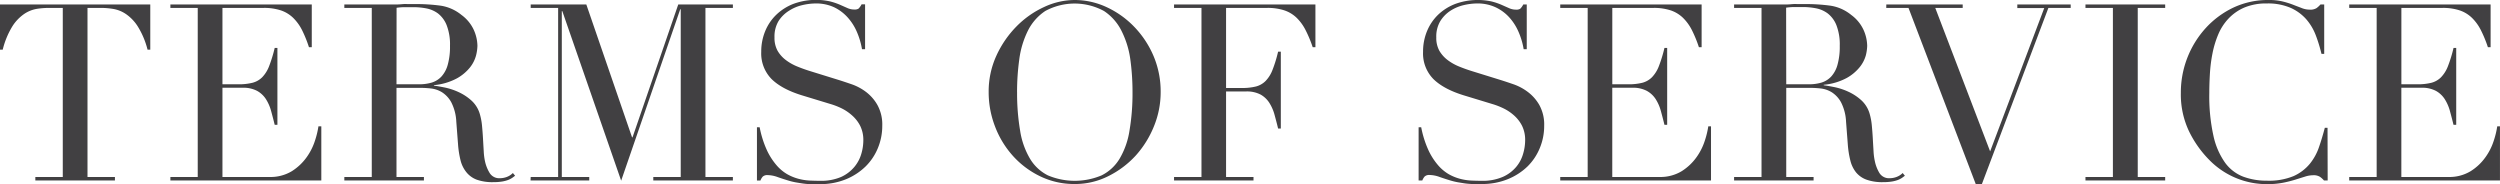
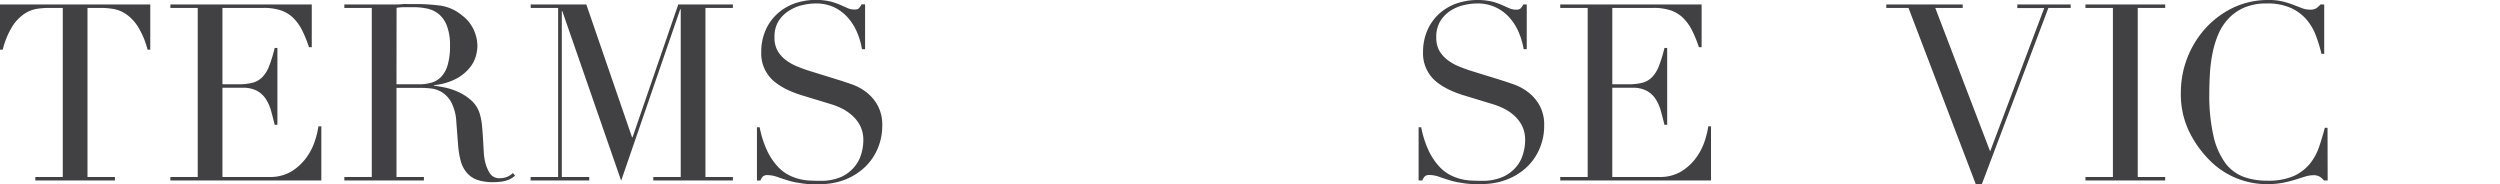
<svg xmlns="http://www.w3.org/2000/svg" viewBox="0 0 809.17 59.6">
  <defs>
    <style>.cls-1{fill:#414042;}</style>
  </defs>
  <title>アセット 3</title>
  <g id="レイヤー_2" data-name="レイヤー 2">
    <g id="Design">
      <path class="cls-1" d="M11.44,57.28h8.88V2.56H15.68a25.63,25.63,0,0,0-3.6.28A10.43,10.43,0,0,0,8,4.4a13.8,13.8,0,0,0-3.92,4A26.45,26.45,0,0,0,.88,16.08H0V1.44H48.64V16.08h-.88a26.45,26.45,0,0,0-3.24-7.64,13.8,13.8,0,0,0-3.92-4,10.43,10.43,0,0,0-4-1.56A25.63,25.63,0,0,0,33,2.56H28.32V57.28H37.2V58.4H11.44Z" />
      <path class="cls-1" d="M55.15,57.28H64V2.56H55.15V1.44h45.76V15.28H100A39.57,39.57,0,0,0,97.79,9.8a15.08,15.08,0,0,0-2.88-4,10.55,10.55,0,0,0-4-2.44,17.36,17.36,0,0,0-5.6-.8H72V27.28h5.2a18,18,0,0,0,4.48-.48A6.8,6.8,0,0,0,84.87,25a10.62,10.62,0,0,0,2.24-3.6,45.13,45.13,0,0,0,1.8-5.88h.88V40.4h-.88c-.37-1.55-.76-3-1.16-4.48a14,14,0,0,0-1.68-3.84,8,8,0,0,0-2.88-2.68,9.55,9.55,0,0,0-4.68-1H72V57.28H87.15a13.31,13.31,0,0,0,7.32-1.88,17,17,0,0,0,4.76-4.48,19.32,19.32,0,0,0,2.72-5.4,28,28,0,0,0,1.12-4.64H104V58.4H55.15Z" />
      <path class="cls-1" d="M111.45,57.28h8.88V2.56h-8.88V1.44h15.2c.64,0,1.28,0,1.92,0s1.28-.07,1.92-.12,1.28,0,1.92,0,1.28,0,1.92,0a58.4,58.4,0,0,1,8.32.52,13.94,13.94,0,0,1,6.72,3,12.46,12.46,0,0,1,4,4.88,13.13,13.13,0,0,1,1.16,5.12,14.28,14.28,0,0,1-.44,3.08,10.64,10.64,0,0,1-1.92,3.84,14.38,14.38,0,0,1-4.28,3.6,19.39,19.39,0,0,1-7.44,2.2v.16q1.28.16,3.48.6a20.61,20.61,0,0,1,4.48,1.48,16.4,16.4,0,0,1,4.2,2.76,9.44,9.44,0,0,1,2.72,4.44,19.85,19.85,0,0,1,.68,3.64c.13,1.36.24,2.76.32,4.2s.16,2.83.24,4.16a19.68,19.68,0,0,0,.44,3.36A12.17,12.17,0,0,0,158.49,56a3.64,3.64,0,0,0,3.36,1.68,6.36,6.36,0,0,0,2.16-.4A5.43,5.43,0,0,0,166,56l.72.88c-.27.21-.58.44-.92.68a6.72,6.72,0,0,1-1.32.68,10,10,0,0,1-2,.52,17.49,17.49,0,0,1-2.84.2,15.25,15.25,0,0,1-5.32-.8A7.81,7.81,0,0,1,151,55.8,9.86,9.86,0,0,1,149.09,52a30.47,30.47,0,0,1-.84-5.32l-.56-7.28a15.28,15.28,0,0,0-1.6-6.24,8.92,8.92,0,0,0-3-3.28,8.68,8.68,0,0,0-3.56-1.24,31.22,31.22,0,0,0-3.2-.2h-8V57.28h8.88V58.4H111.45Zm16.88-30h7.36a14.12,14.12,0,0,0,4.08-.56,7.16,7.16,0,0,0,3.16-2,9.35,9.35,0,0,0,2-3.8,21.58,21.58,0,0,0,.72-6.08,17.23,17.23,0,0,0-1.08-6.68,9.06,9.06,0,0,0-2.8-3.8A9.33,9.33,0,0,0,138,2.72a22.44,22.44,0,0,0-4.2-.4c-1,0-1.94,0-2.92,0a20.45,20.45,0,0,0-2.52.2Z" />
      <path class="cls-1" d="M171.77,57.28h8.88V2.56h-8.88V1.44h18l14.8,43h.16l14.8-43h17.68V2.56h-8.88V57.28h8.88V58.4H211.45V57.28h8.88V3h-.16L201.05,58.48,182,3.6h-.16V57.28h8.88V58.4h-19Z" />
      <path class="cls-1" d="M245,41.2h.88a32.45,32.45,0,0,0,2.28,7.28,21,21,0,0,0,3.08,4.88,13.56,13.56,0,0,0,3.52,3,15.43,15.43,0,0,0,3.72,1.52,17.63,17.63,0,0,0,3.6.56c1.15.05,2.23.08,3.24.08a16.42,16.42,0,0,0,7-1.28A12.1,12.1,0,0,0,276.55,54a11.67,11.67,0,0,0,2.24-4.24,15.5,15.5,0,0,0,.64-4.2,10.31,10.31,0,0,0-1-4.8,11.42,11.42,0,0,0-2.64-3.4A15.13,15.13,0,0,0,272.27,35a23.52,23.52,0,0,0-3.56-1.36l-9.2-2.8q-6.48-2-9.8-5.28a11.83,11.83,0,0,1-3.32-8.8,17.28,17.28,0,0,1,1.28-6.68,15.56,15.56,0,0,1,3.6-5.32,16.8,16.8,0,0,1,5.56-3.52,21.25,21.25,0,0,1,11.76-.8,21.14,21.14,0,0,1,3.24,1.08l2.44,1.08a5.36,5.36,0,0,0,2.2.48,2.42,2.42,0,0,0,1.4-.28,5.46,5.46,0,0,0,1-1.4H280V15.92h-1a24,24,0,0,0-1.64-5.56,17,17,0,0,0-3-4.72A14.18,14.18,0,0,0,270,2.36a13.84,13.84,0,0,0-6-1.24,19.34,19.34,0,0,0-4.24.52,13.47,13.47,0,0,0-4.32,1.8A10.76,10.76,0,0,0,252,6.8a9.71,9.71,0,0,0-1.32,5.28,8.6,8.6,0,0,0,1,4.36,10.15,10.15,0,0,0,2.68,3,16.25,16.25,0,0,0,3.68,2.08c1.36.56,2.73,1.05,4.12,1.48l9.68,3c1,.32,2.29.75,3.84,1.28a17.05,17.05,0,0,1,4.52,2.4A13.87,13.87,0,0,1,284,34a13.05,13.05,0,0,1,1.56,6.72,18.68,18.68,0,0,1-1.4,7.16,17.8,17.8,0,0,1-4,6,19.85,19.85,0,0,1-6.4,4.16,22,22,0,0,1-8.48,1.56c-1.12,0-2.11,0-3,0a22,22,0,0,1-2.4-.2c-.75-.11-1.49-.23-2.24-.36a22,22,0,0,1-2.48-.6c-1.07-.32-2.21-.69-3.44-1.12a9.88,9.88,0,0,0-3.2-.64,2.18,2.18,0,0,0-1.64.48,4.21,4.21,0,0,0-.76,1.28H245Z" />
-       <path class="cls-1" d="M320,29.84A27.82,27.82,0,0,1,322.51,18,33,33,0,0,1,329,8.56a30.16,30.16,0,0,1,8.92-6.28A23.54,23.54,0,0,1,347.83,0a24.55,24.55,0,0,1,10.28,2.28A29.66,29.66,0,0,1,367,8.56,31.1,31.1,0,0,1,373.31,18a29.48,29.48,0,0,1,2.36,11.84,29.08,29.08,0,0,1-2.16,11,31.92,31.92,0,0,1-5.92,9.52A30.25,30.25,0,0,1,358.75,57a23.9,23.9,0,0,1-10.92,2.56,25.2,25.2,0,0,1-11.12-2.48,28.37,28.37,0,0,1-8.84-6.6,30.24,30.24,0,0,1-5.8-9.52A30.72,30.72,0,0,1,320,29.84Zm9.2,0a72.05,72.05,0,0,0,1,12.56,25.2,25.2,0,0,0,3.2,9,14.16,14.16,0,0,0,5.76,5.36,22.38,22.38,0,0,0,17.4,0,14.19,14.19,0,0,0,5.8-5.36,25.39,25.39,0,0,0,3.2-9,72.05,72.05,0,0,0,1-12.56,77.23,77.23,0,0,0-.72-10.68A29.22,29.22,0,0,0,363,10a16.5,16.5,0,0,0-5.68-6.44,19.92,19.92,0,0,0-19,0A16.42,16.42,0,0,0,332.67,10a29.22,29.22,0,0,0-2.76,9.2A77.23,77.23,0,0,0,329.19,29.84Z" />
-       <path class="cls-1" d="M380,57.28h8.88V2.56H380V1.44h45.76V15.28h-.88A39.57,39.57,0,0,0,422.6,9.8a15.08,15.08,0,0,0-2.88-4,10.55,10.55,0,0,0-4-2.44,17.32,17.32,0,0,0-5.6-.8H396.84V28.48H402a18,18,0,0,0,4.48-.48,6.8,6.8,0,0,0,3.16-1.8,10.62,10.62,0,0,0,2.24-3.6,42.23,42.23,0,0,0,1.8-5.88h.88V41.6h-.88c-.37-1.55-.76-3-1.16-4.48a14,14,0,0,0-1.68-3.84A8,8,0,0,0,408,30.6a9.55,9.55,0,0,0-4.68-1h-6.48V57.28h8.88V58.4H380Z" />
      <path class="cls-1" d="M459.16,41.2H460a32.45,32.45,0,0,0,2.28,7.28,21,21,0,0,0,3.08,4.88,13.73,13.73,0,0,0,3.52,3,15.43,15.43,0,0,0,3.72,1.52,17.84,17.84,0,0,0,3.6.56c1.15.05,2.23.08,3.24.08a16.42,16.42,0,0,0,7-1.28A12,12,0,0,0,490.76,54,11.51,11.51,0,0,0,493,49.72a15.5,15.5,0,0,0,.64-4.2,10.31,10.31,0,0,0-1-4.8,11.42,11.42,0,0,0-2.64-3.4A14.92,14.92,0,0,0,486.48,35a23.52,23.52,0,0,0-3.56-1.36l-9.2-2.8q-6.48-2-9.8-5.28a11.83,11.83,0,0,1-3.32-8.8,17.28,17.28,0,0,1,1.28-6.68,15.7,15.7,0,0,1,3.6-5.32A16.8,16.8,0,0,1,471,1.28,21.25,21.25,0,0,1,482.8.48,20.43,20.43,0,0,1,486,1.56l2.44,1.08a5.39,5.39,0,0,0,2.2.48,2.4,2.4,0,0,0,1.4-.28,5.22,5.22,0,0,0,1-1.4h1.12V15.92h-1a23.52,23.52,0,0,0-1.64-5.56,17,17,0,0,0-3-4.72,14,14,0,0,0-4.44-3.28,13.8,13.8,0,0,0-6-1.24,19.34,19.34,0,0,0-4.24.52,13.66,13.66,0,0,0-4.32,1.8,10.76,10.76,0,0,0-3.32,3.36,9.71,9.71,0,0,0-1.32,5.28,8.6,8.6,0,0,0,1,4.36,10.29,10.29,0,0,0,2.68,3,16.25,16.25,0,0,0,3.68,2.08c1.36.56,2.74,1.05,4.12,1.48l9.68,3c1,.32,2.3.75,3.84,1.28a16.9,16.9,0,0,1,4.52,2.4A13.87,13.87,0,0,1,498.24,34a13.05,13.05,0,0,1,1.56,6.72,18.5,18.5,0,0,1-1.4,7.16,17.8,17.8,0,0,1-4,6A19.85,19.85,0,0,1,488,58a21.91,21.91,0,0,1-8.48,1.56c-1.12,0-2.1,0-3,0a22,22,0,0,1-2.4-.2L471.88,59a22.52,22.52,0,0,1-2.48-.6c-1.06-.32-2.21-.69-3.44-1.12a9.88,9.88,0,0,0-3.2-.64,2.2,2.2,0,0,0-1.64.48,4.42,4.42,0,0,0-.76,1.28h-1.2Z" />
      <path class="cls-1" d="M505,57.28h8.88V2.56H505V1.44h45.76V15.28h-.88a39.57,39.57,0,0,0-2.24-5.48,15.08,15.08,0,0,0-2.88-4,10.55,10.55,0,0,0-4-2.44,17.36,17.36,0,0,0-5.6-.8H521.85V27.28h5.2a18,18,0,0,0,4.48-.48,6.8,6.8,0,0,0,3.16-1.8,10.62,10.62,0,0,0,2.24-3.6,45.13,45.13,0,0,0,1.8-5.88h.88V40.4h-.88c-.37-1.55-.76-3-1.16-4.48a14,14,0,0,0-1.68-3.84A8,8,0,0,0,533,29.4a9.55,9.55,0,0,0-4.68-1h-6.48V57.28H537a13.31,13.31,0,0,0,7.32-1.88,17,17,0,0,0,4.76-4.48,19.32,19.32,0,0,0,2.72-5.4,28,28,0,0,0,1.12-4.64h.88V58.4H505Z" />
-       <path class="cls-1" d="M561.27,57.28h8.88V2.56h-8.88V1.44h15.2c.64,0,1.28,0,1.92,0s1.28-.07,1.92-.12,1.28,0,1.92,0,1.28,0,1.92,0a58.4,58.4,0,0,1,8.32.52,13.94,13.94,0,0,1,6.72,3,12.46,12.46,0,0,1,4,4.88,13.13,13.13,0,0,1,1.16,5.12,14.28,14.28,0,0,1-.44,3.08A10.64,10.64,0,0,1,602,21.64a14.38,14.38,0,0,1-4.28,3.6,19.39,19.39,0,0,1-7.44,2.2v.16q1.28.16,3.48.6a20.61,20.61,0,0,1,4.48,1.48,16.4,16.4,0,0,1,4.2,2.76,9.44,9.44,0,0,1,2.72,4.44,19.85,19.85,0,0,1,.68,3.64c.13,1.36.24,2.76.32,4.2s.16,2.83.24,4.16a19.68,19.68,0,0,0,.44,3.36A12.17,12.17,0,0,0,608.31,56a3.64,3.64,0,0,0,3.36,1.68,6.36,6.36,0,0,0,2.16-.4,5.43,5.43,0,0,0,2-1.28l.72.88c-.27.21-.58.44-.92.68a6.72,6.72,0,0,1-1.32.68,10,10,0,0,1-2,.52,17.49,17.49,0,0,1-2.84.2,15.25,15.25,0,0,1-5.32-.8,7.81,7.81,0,0,1-3.4-2.36A9.86,9.86,0,0,1,598.91,52a30.47,30.47,0,0,1-.84-5.32l-.56-7.28a15.28,15.28,0,0,0-1.6-6.24,8.92,8.92,0,0,0-3-3.28,8.68,8.68,0,0,0-3.56-1.24,31.22,31.22,0,0,0-3.2-.2h-8V57.28H587V58.4H561.27Zm16.88-30h7.36a14.12,14.12,0,0,0,4.08-.56,7.16,7.16,0,0,0,3.16-2,9.35,9.35,0,0,0,2-3.8,21.58,21.58,0,0,0,.72-6.08,17.23,17.23,0,0,0-1.08-6.68,9.06,9.06,0,0,0-2.8-3.8,9.33,9.33,0,0,0-3.84-1.68,22.44,22.44,0,0,0-4.2-.4c-1,0-1.94,0-2.92,0a20.45,20.45,0,0,0-2.52.2Z" />
      <path class="cls-1" d="M610.54,1.44h24.72V2.56h-8.88L644.14,49l17.52-46.4h-8.72V1.44h17.28V2.56H663l-21.52,57h-2l-21.76-57h-7.2Z" />
      <path class="cls-1" d="M675,57.28h8.88V2.56H675V1.44H700.8V2.56h-8.88V57.28h8.88V58.4H675Z" />
      <path class="cls-1" d="M753.39,58.4h-1.2a7.49,7.49,0,0,0-1.28-1.16,3.84,3.84,0,0,0-2.24-.52,8.8,8.8,0,0,0-2.6.44l-3.2,1a39.13,39.13,0,0,1-4,1,26.07,26.07,0,0,1-5,.44,26,26,0,0,1-18.8-7.84,34.71,34.71,0,0,1-6.56-9.28,27.73,27.73,0,0,1-2.64-12.4A31,31,0,0,1,714,9a28.93,28.93,0,0,1,9-6.6A26.36,26.36,0,0,1,734.43,0a18.24,18.24,0,0,1,4.4.48,27.53,27.53,0,0,1,3.44,1.08c1,.4,2,.76,2.8,1.08a7,7,0,0,0,2.48.48,3.79,3.79,0,0,0,2.28-.52,8.52,8.52,0,0,0,1.24-1.16h1.2v16h-.88a47.67,47.67,0,0,0-1.84-6,17.15,17.15,0,0,0-3.12-5.24,14.73,14.73,0,0,0-5.08-3.68,18.49,18.49,0,0,0-7.64-1.4,18.21,18.21,0,0,0-7.28,1.32A15.31,15.31,0,0,0,721.31,6,17.11,17.11,0,0,0,718,11.08a31.23,31.23,0,0,0-1.88,6.16,48,48,0,0,0-.84,6.56c-.13,2.21-.2,4.31-.2,6.28A59.33,59.33,0,0,0,716.43,44a23.63,23.63,0,0,0,3.8,8.72,13.1,13.1,0,0,0,5.88,4.48,21.72,21.72,0,0,0,7.6,1.28A20.81,20.81,0,0,0,742.35,57a14.52,14.52,0,0,0,5.28-4,17.49,17.49,0,0,0,3-5.52c.69-2,1.31-4.09,1.84-6.12h.88Z" />
-       <path class="cls-1" d="M760.37,57.28h8.88V2.56h-8.88V1.44h45.76V15.28h-.88A39.57,39.57,0,0,0,803,9.8a15.08,15.08,0,0,0-2.88-4,10.55,10.55,0,0,0-4-2.44,17.32,17.32,0,0,0-5.6-.8H777.25V27.28h5.2a18,18,0,0,0,4.48-.48,6.8,6.8,0,0,0,3.16-1.8,10.62,10.62,0,0,0,2.24-3.6,43.63,43.63,0,0,0,1.8-5.88H795V40.4h-.88c-.37-1.55-.76-3-1.16-4.48a14,14,0,0,0-1.68-3.84,8,8,0,0,0-2.88-2.68,9.55,9.55,0,0,0-4.68-1h-6.48V57.28h15.12a13.27,13.27,0,0,0,7.32-1.88,16.91,16.91,0,0,0,4.76-4.48,19.05,19.05,0,0,0,2.72-5.4,28,28,0,0,0,1.12-4.64h.88V58.4h-48.8Z" />
    </g>
  </g>
</svg>